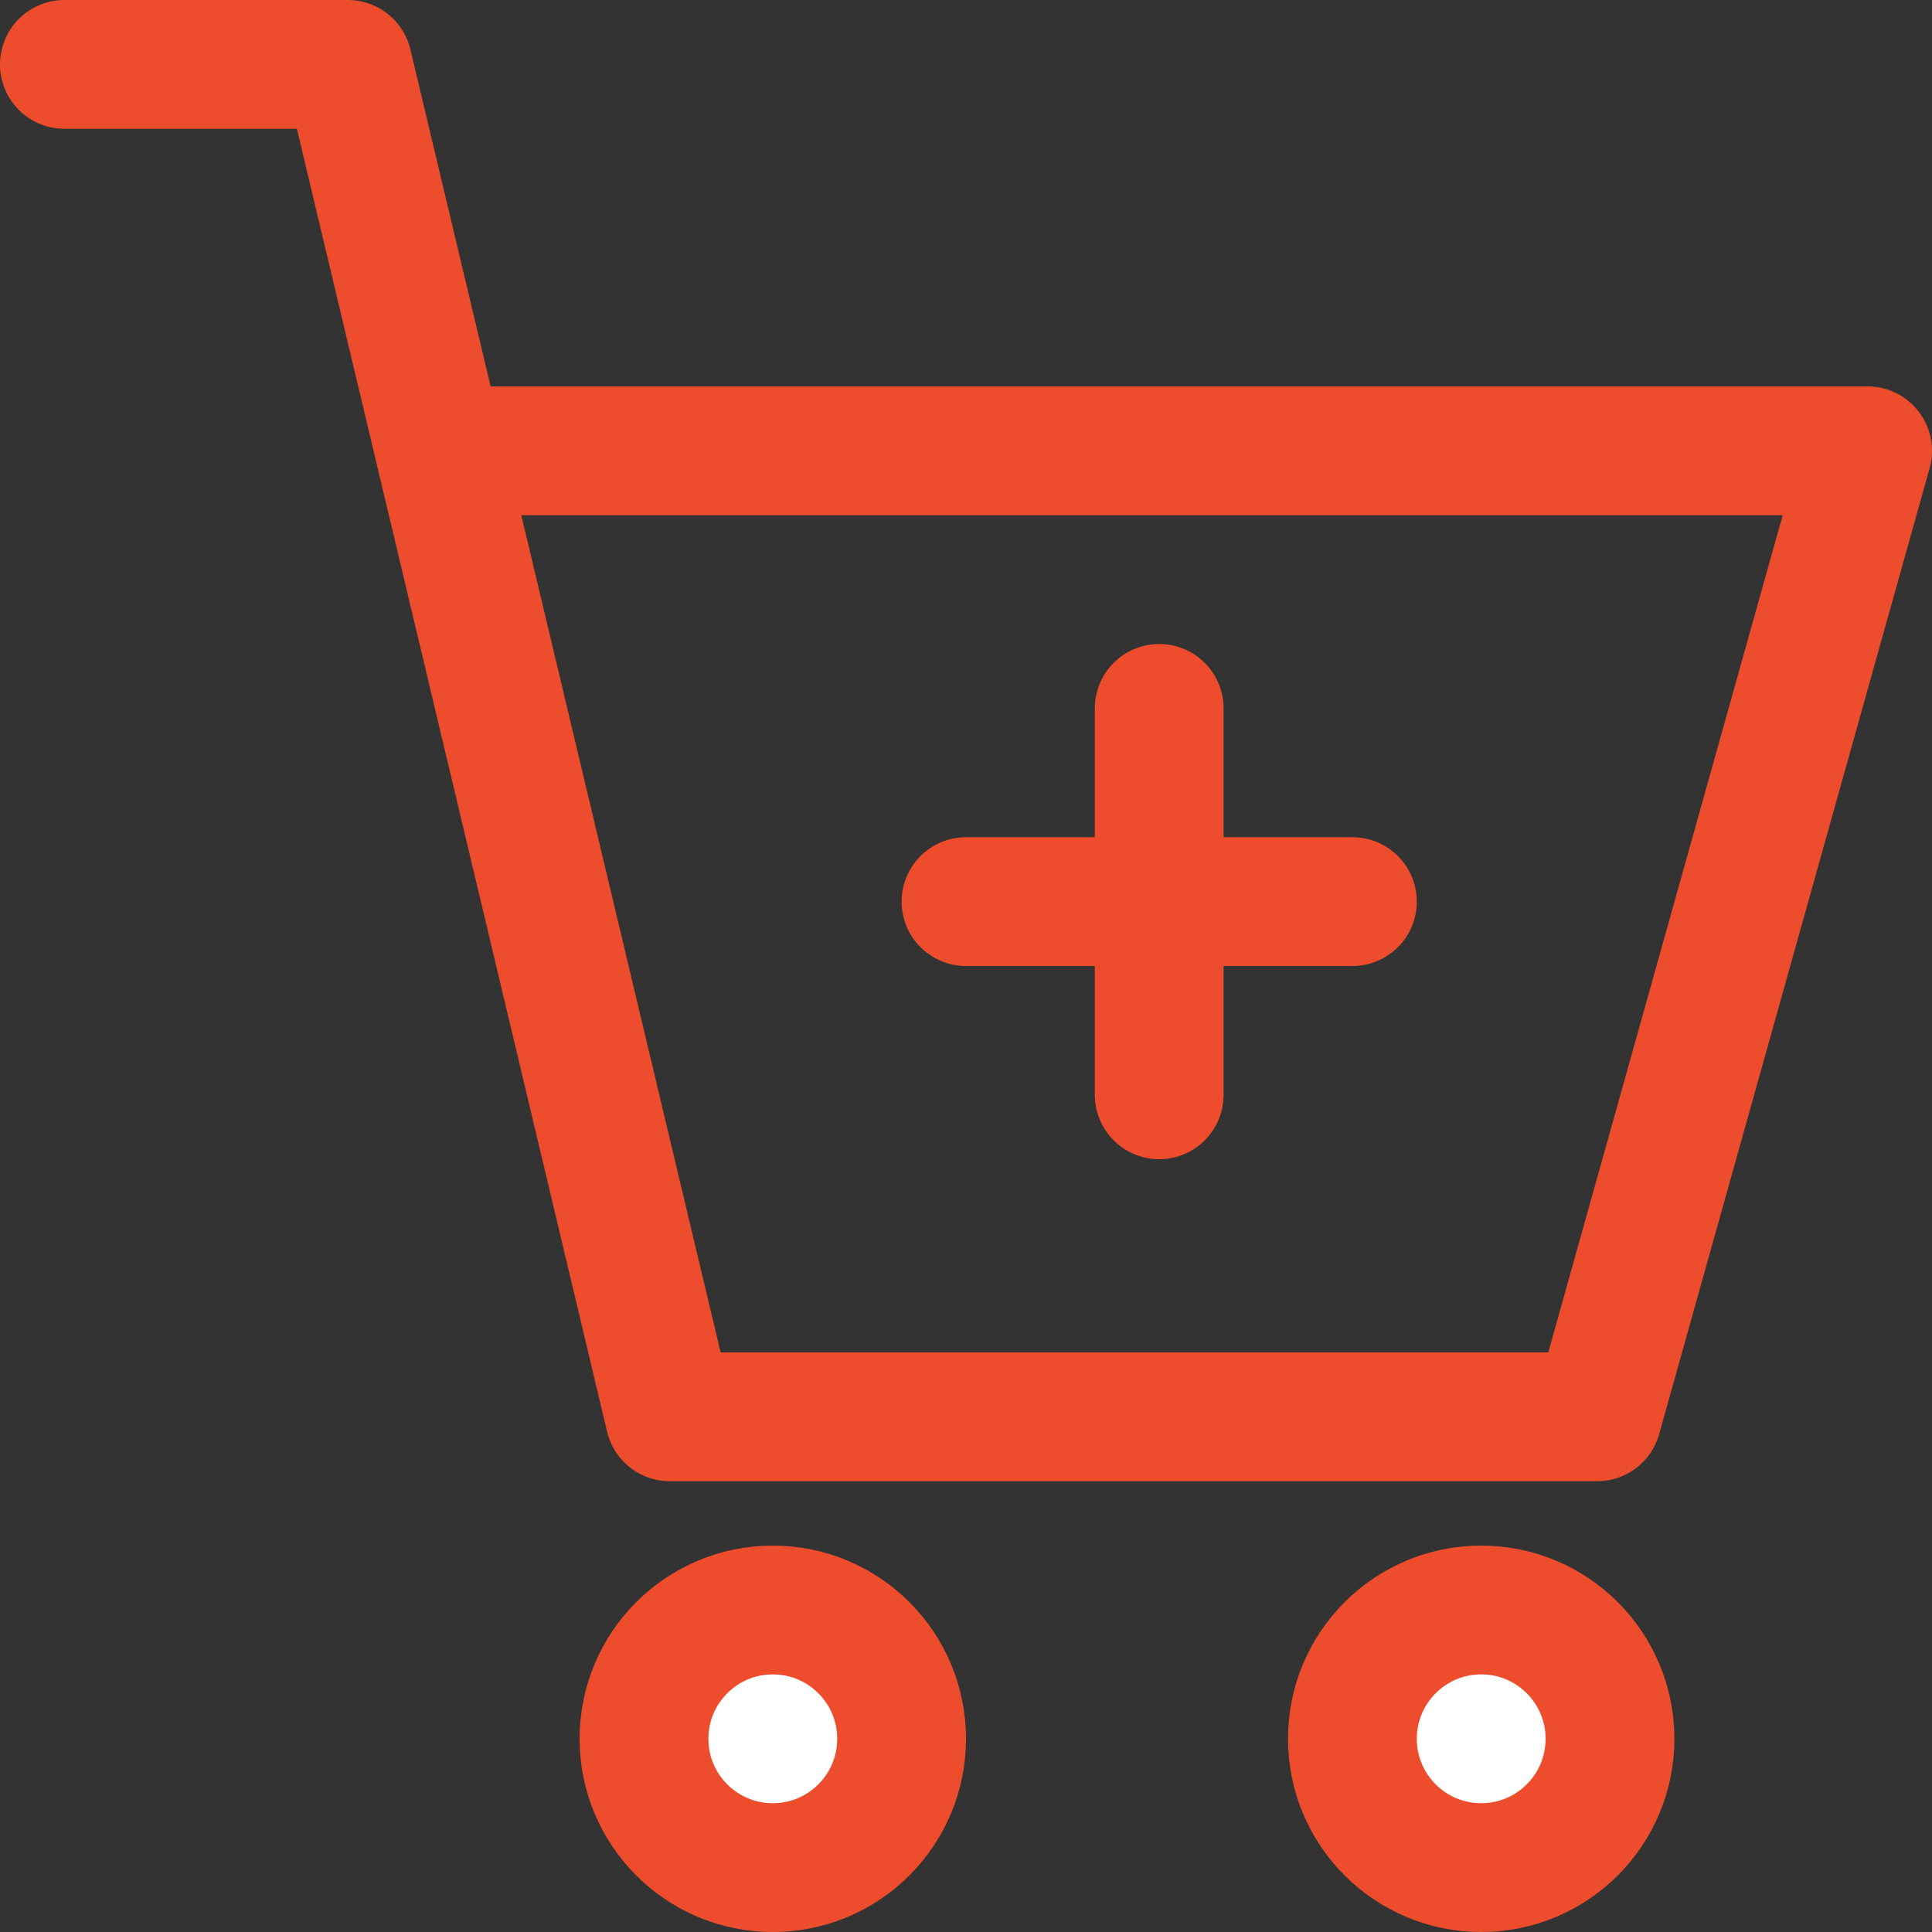
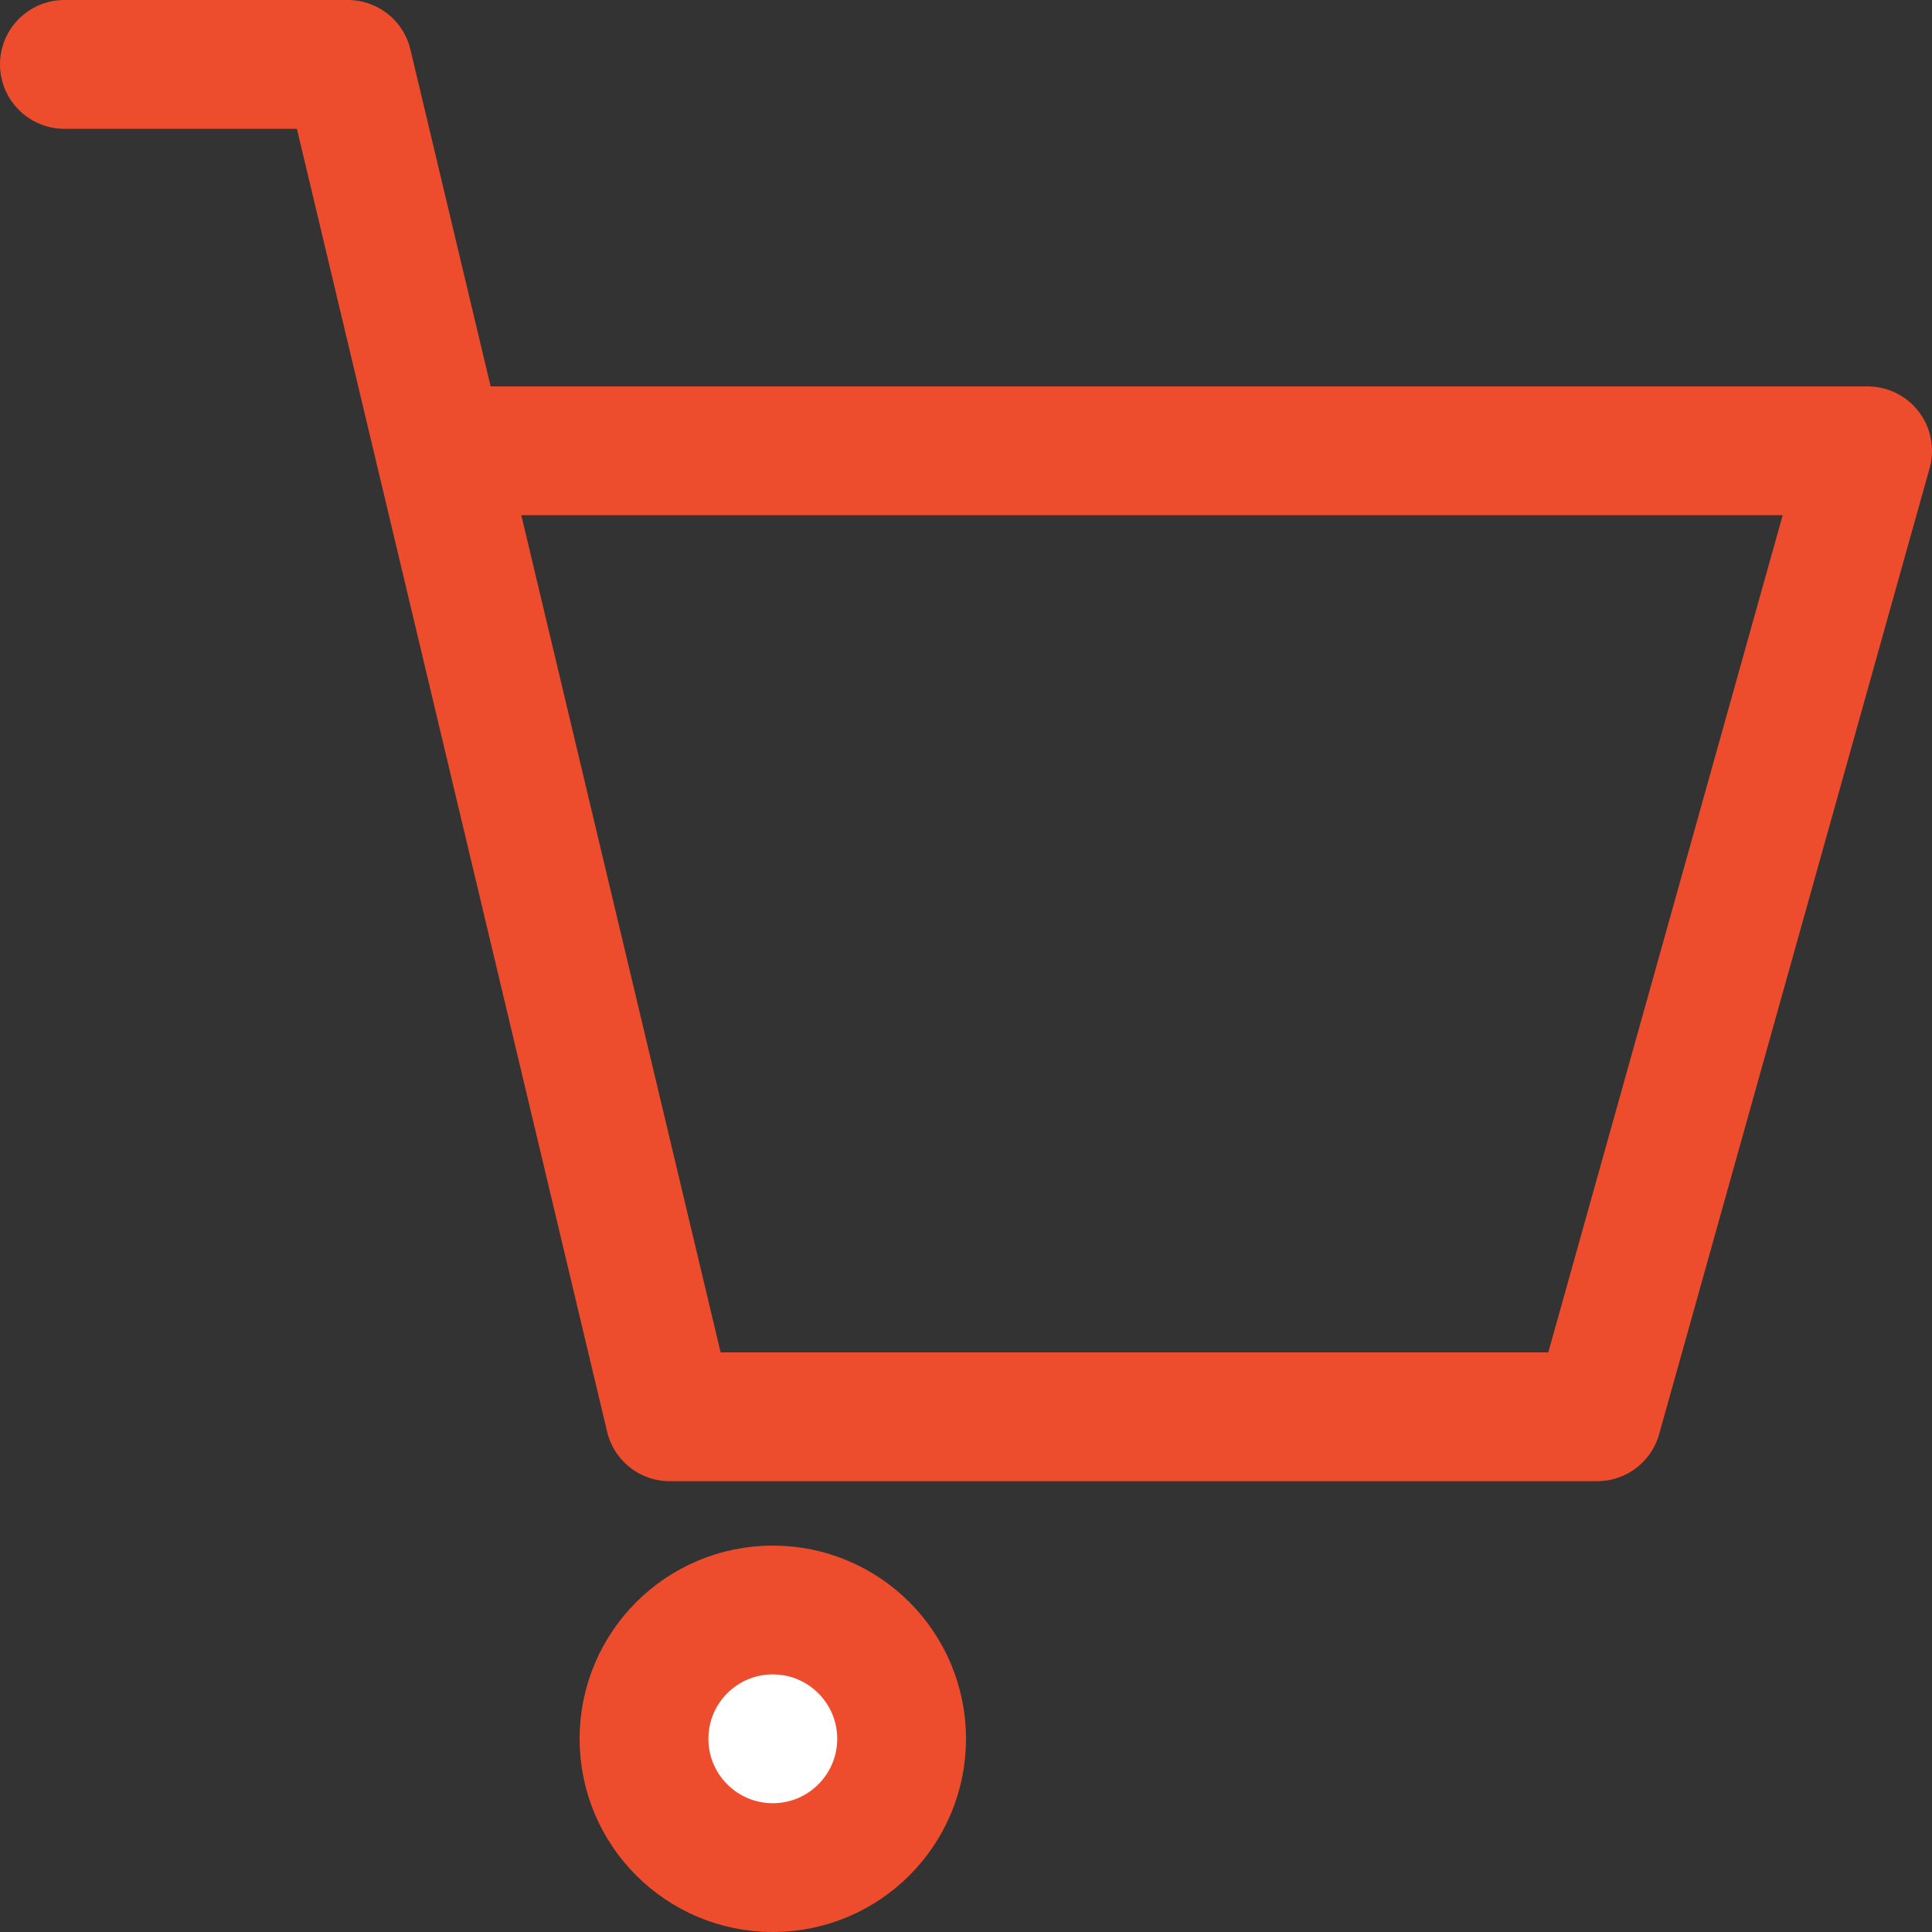
<svg xmlns="http://www.w3.org/2000/svg" stroke="#ee4d2d" fill="#fff" enable-background="new 0 0 15 15" viewBox="0 0 15 15" x="0" y="0">
  <rect x="0" y="0" width="15" height="15" fill="#333333" stroke="none" />
  <g>
    <g>
      <polyline fill="none" points=".5 .5 2.7 .5 5.2 11 12.4 11 14.5 3.5 3.7 3.5" stroke-linecap="round" stroke-linejoin="round" stroke-miterlimit="10" />
      <circle cx="6" cy="13.5" r="1" stroke="#ee4d2d" />
-       <circle cx="11.5" cy="13.5" r="1" stroke="#ee4d2d" />
    </g>
-     <line fill="none" stroke-linecap="round" stroke-miterlimit="10" x1="7.5" x2="10.5" y1="7" y2="7" />
-     <line fill="none" stroke-linecap="round" stroke-miterlimit="10" x1="9" x2="9" y1="8.5" y2="5.5" />
  </g>
</svg>